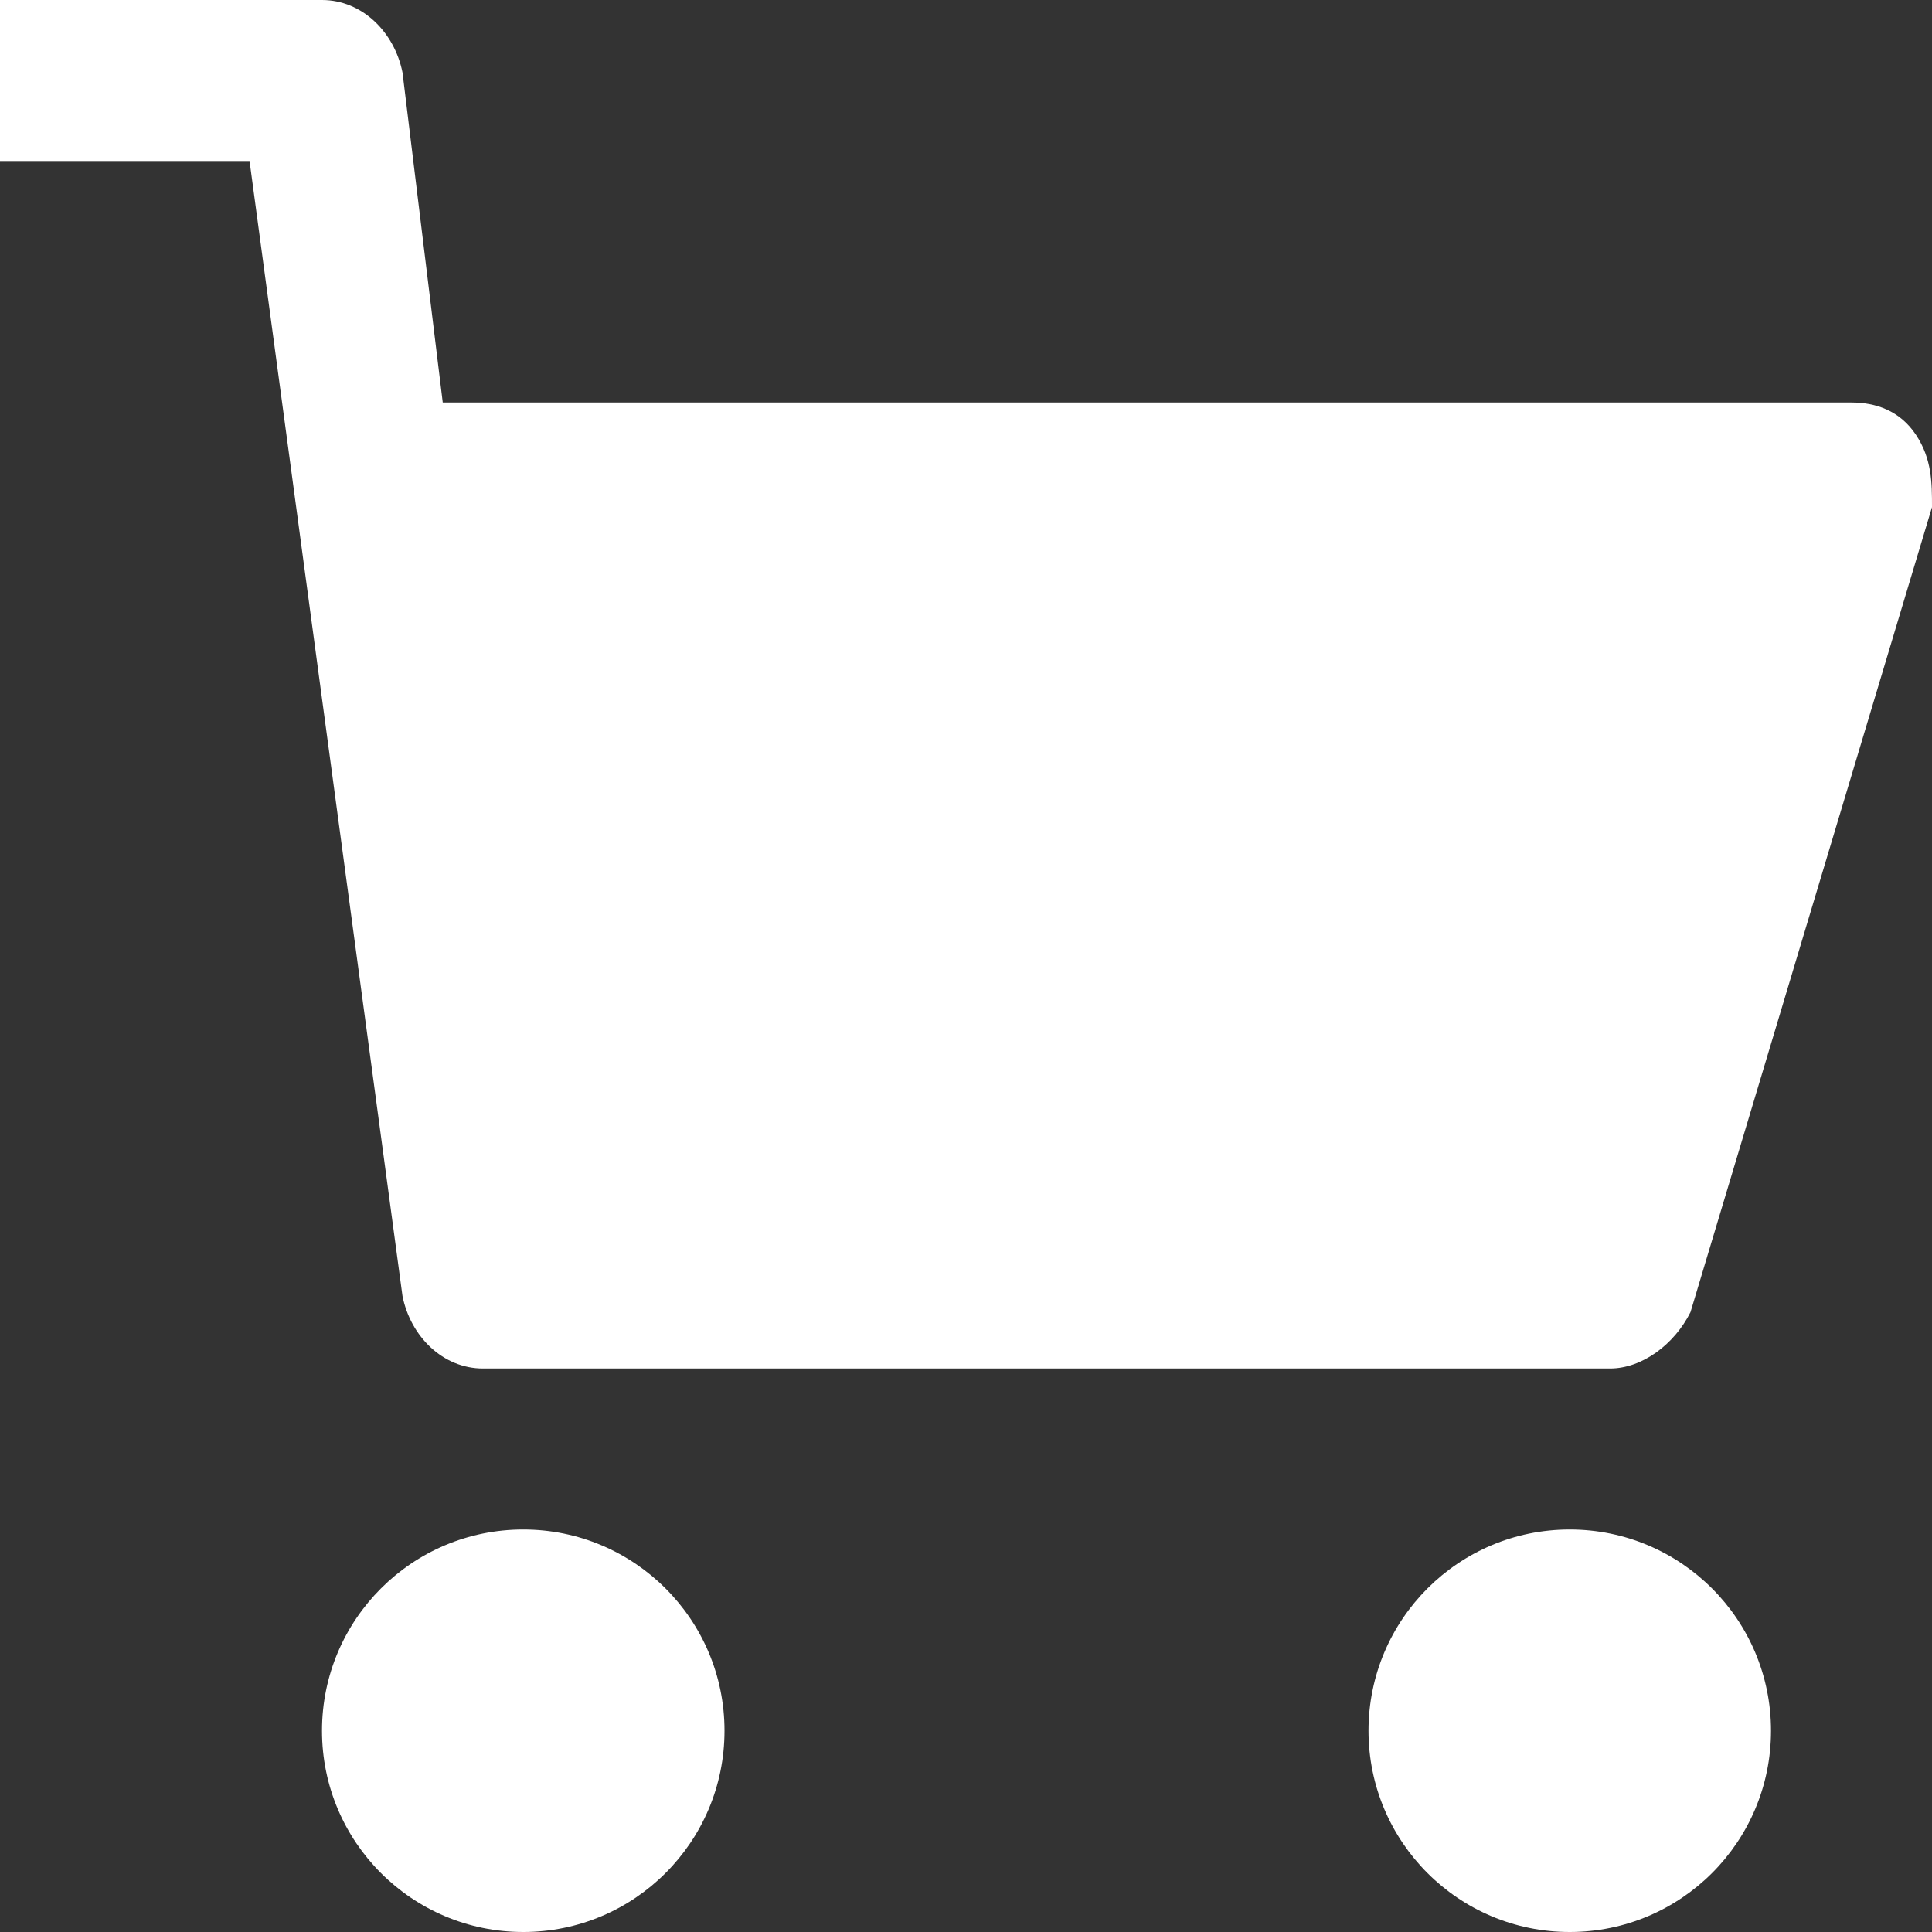
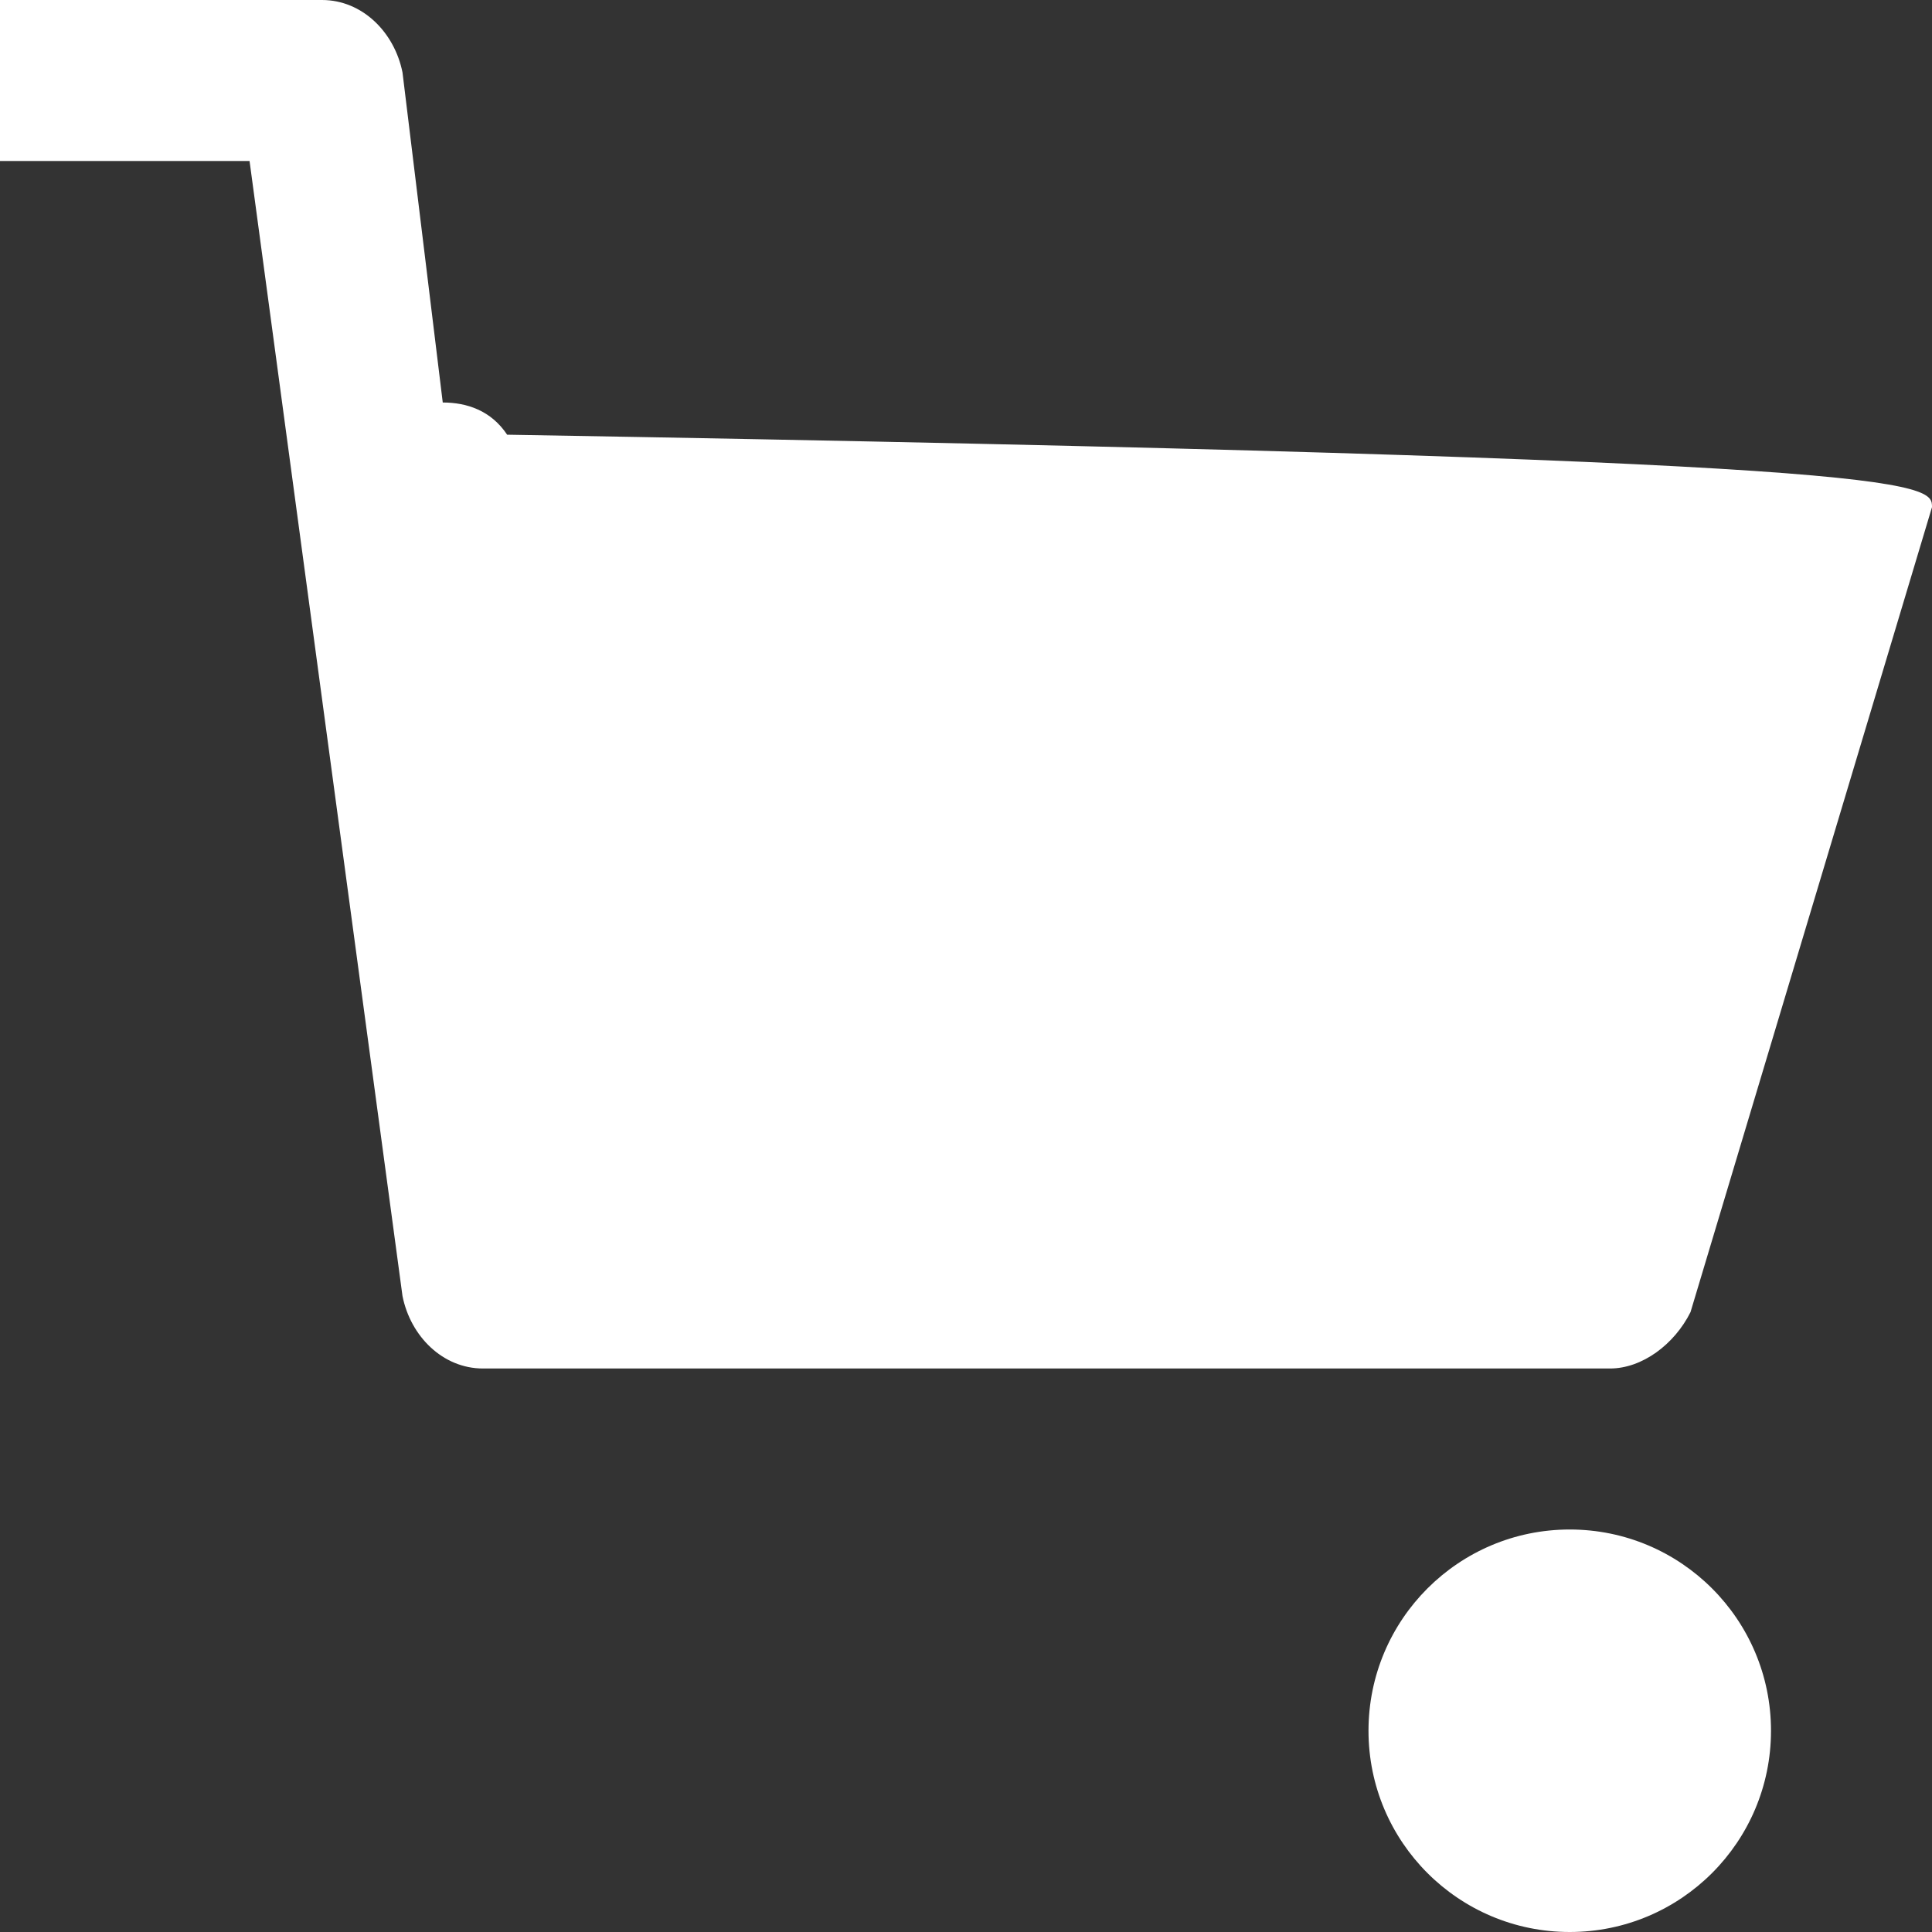
<svg xmlns="http://www.w3.org/2000/svg" version="1.1" id="Layer_1" x="0px" y="0px" viewBox="0 0 24 24" style="enable-background:new 0 0 24 24;" xml:space="preserve">
  <rect x="0" y="0" width="24" height="24" fill="#333333" stroke="none" />
  <style type="text/css">
	.st0{fill:#FFFFFF;}
</style>
  <g>
-     <circle class="st0" cx="6.5" cy="21.5" r="2.5" />
    <circle class="st0" cx="19.5" cy="21.5" r="2.5" />
-     <path class="st0" d="M20,17H6c-0.5,0-0.9-0.4-1-0.9L3.1,2H0V0h4c0.5,0,0.9,0.4,1,0.9L5.5,5H23c0.3,0,0.6,0.1,0.8,0.4   C24,5.7,24,6,24,6.3l-3,10C20.8,16.7,20.4,17,20,17z" />
+     <path class="st0" d="M20,17H6c-0.5,0-0.9-0.4-1-0.9L3.1,2H0V0h4c0.5,0,0.9,0.4,1,0.9L5.5,5c0.3,0,0.6,0.1,0.8,0.4   C24,5.7,24,6,24,6.3l-3,10C20.8,16.7,20.4,17,20,17z" />
  </g>
</svg>